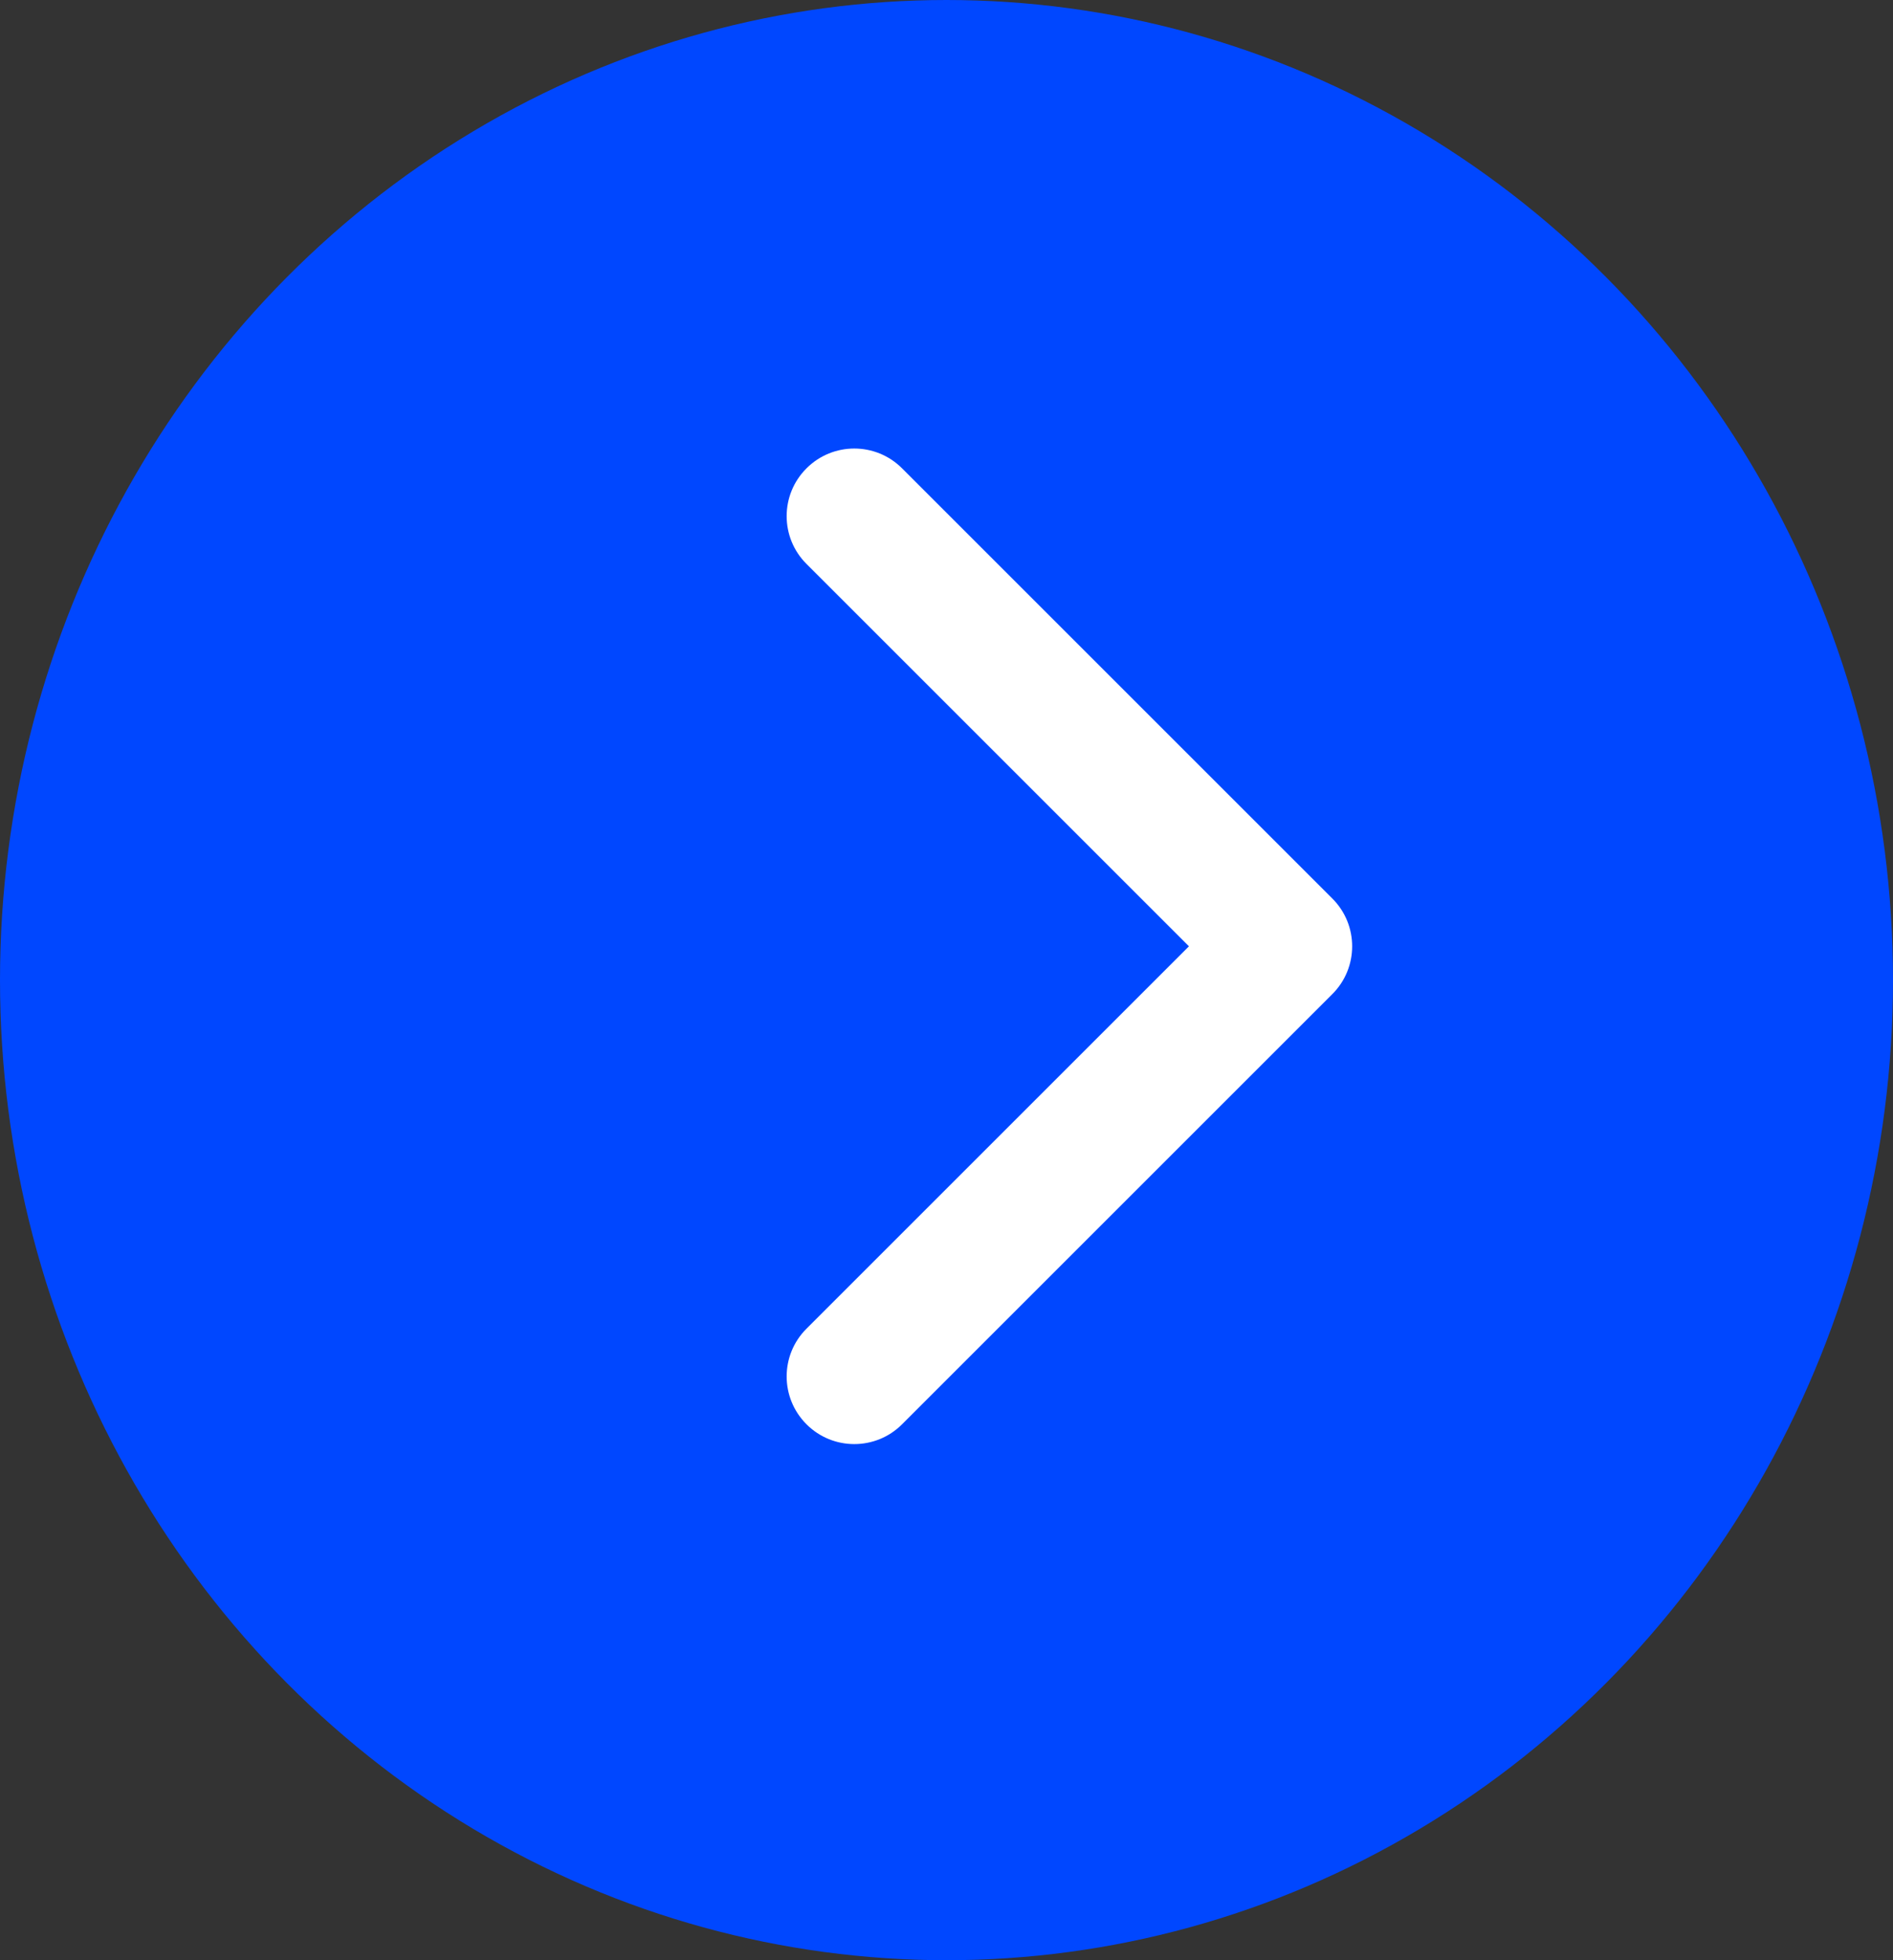
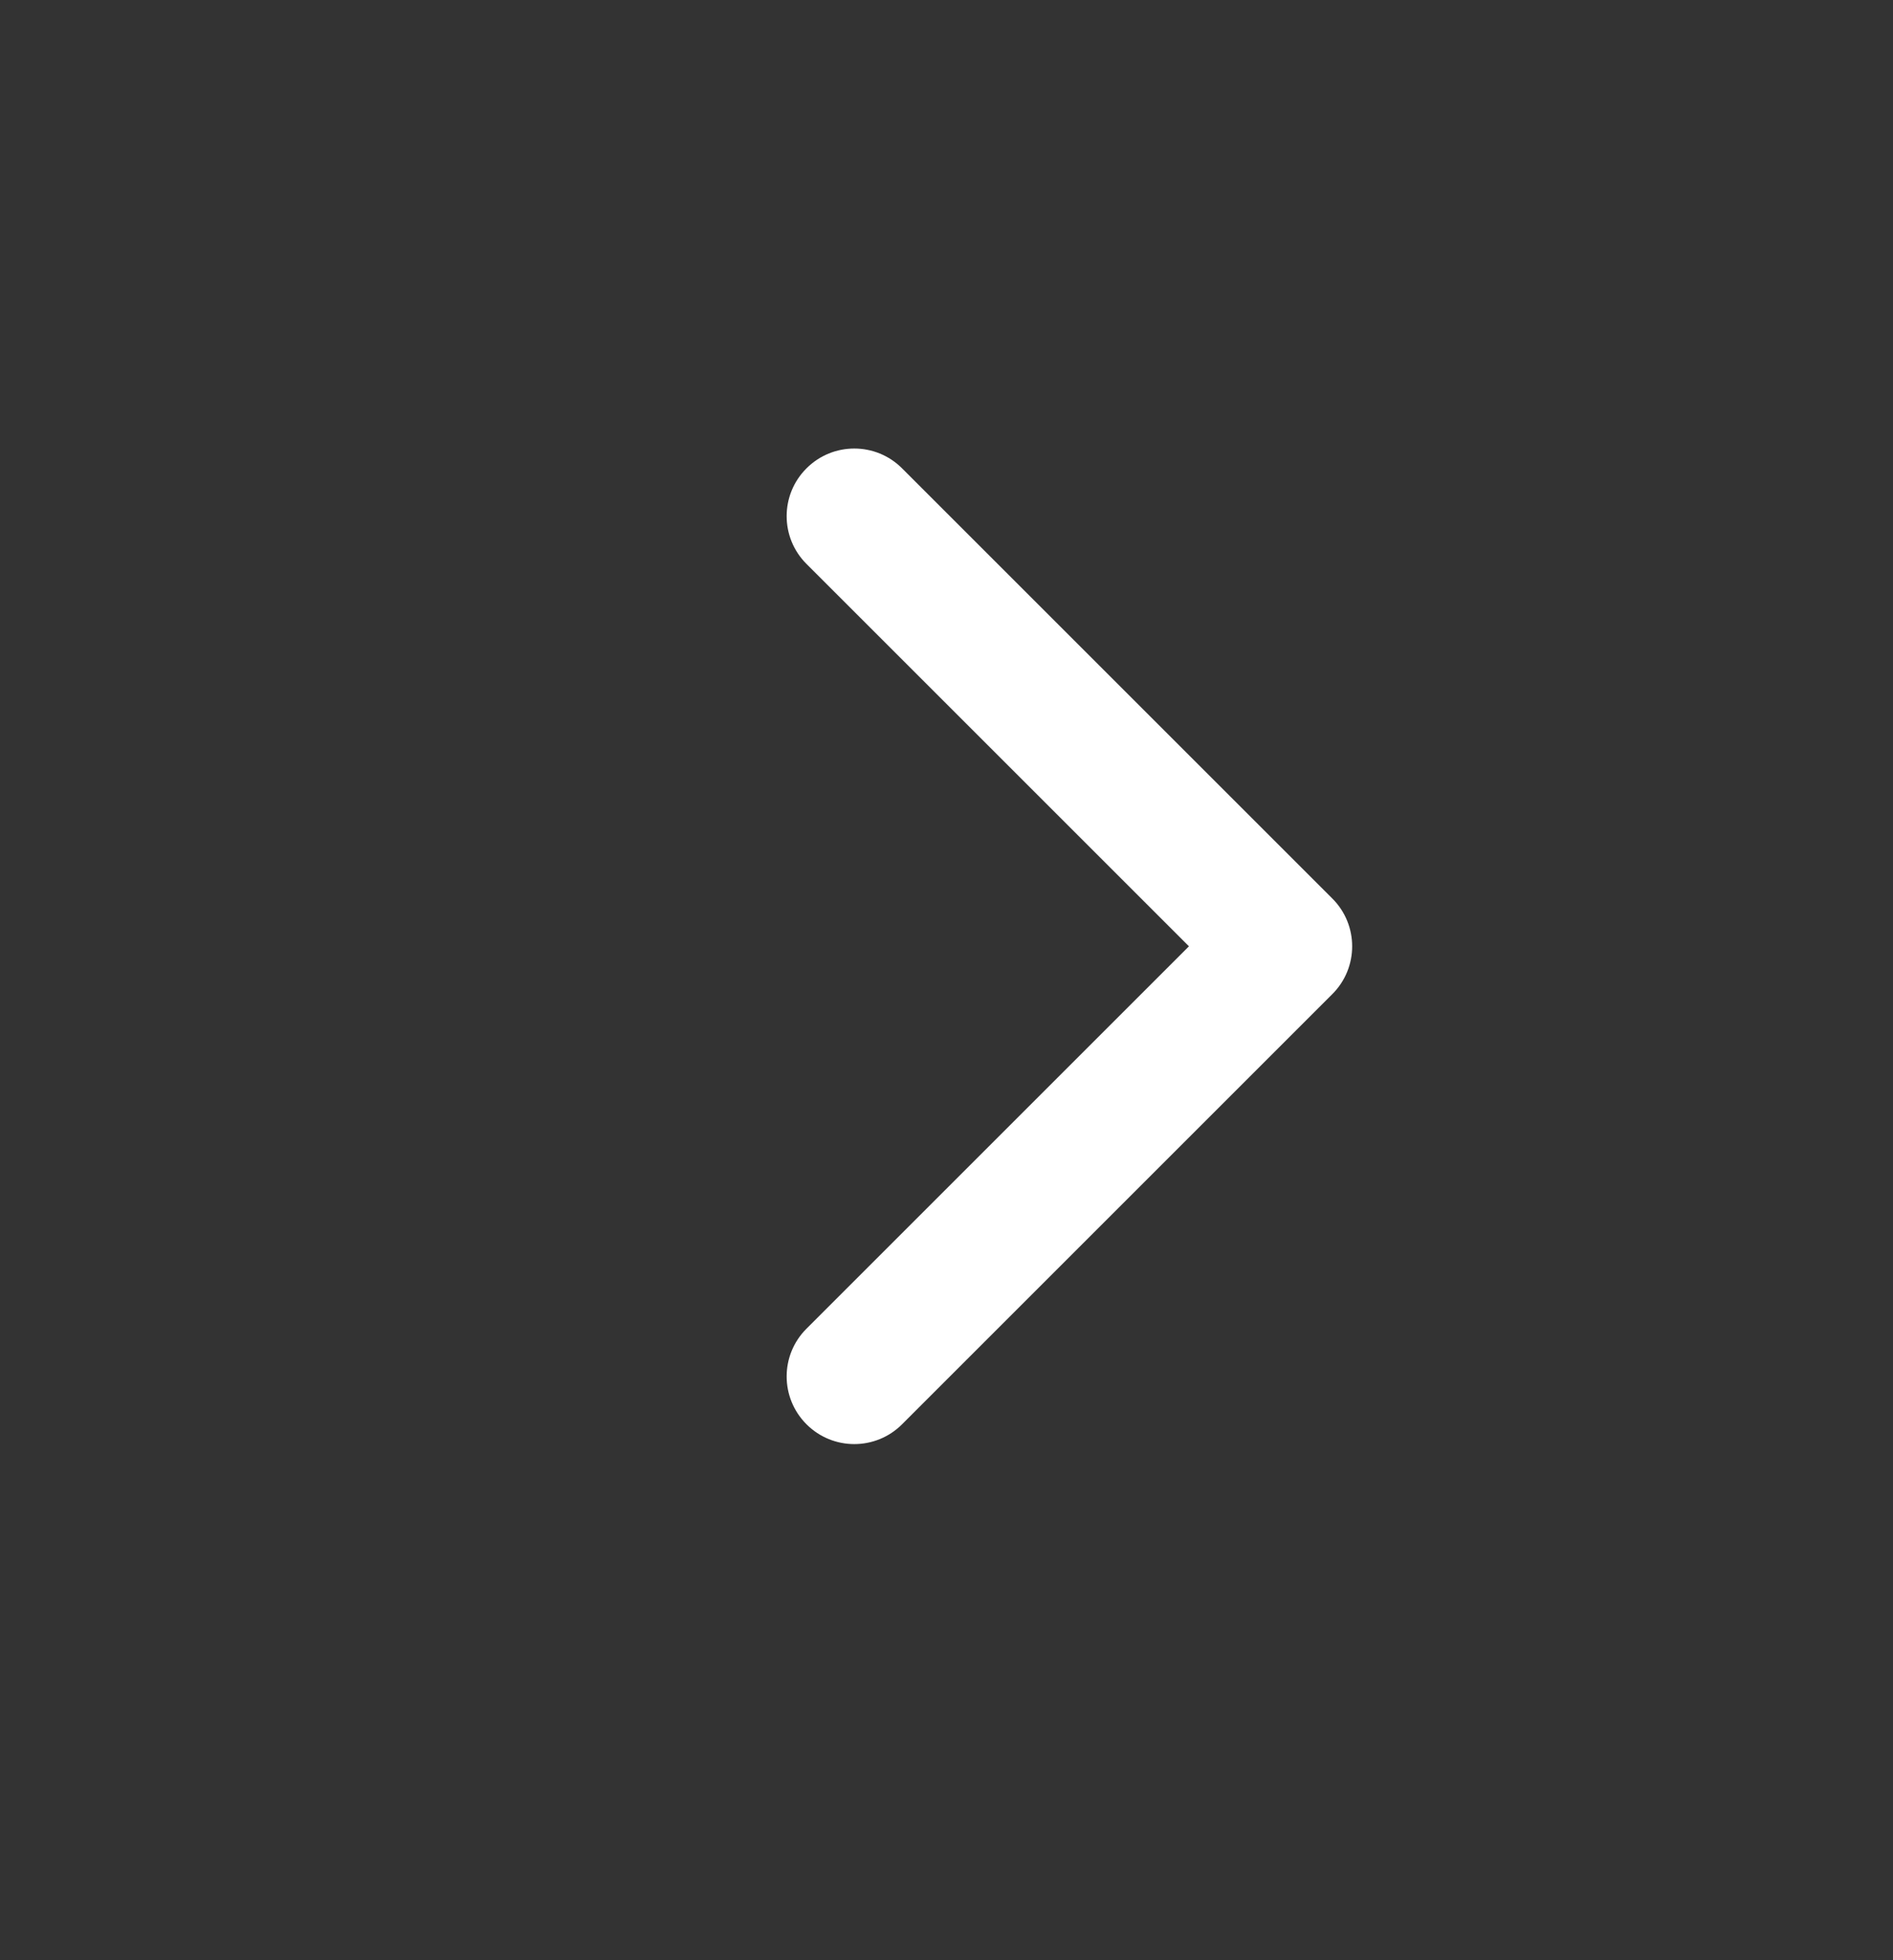
<svg xmlns="http://www.w3.org/2000/svg" width="28" height="29" viewBox="0 0 28 29" fill="none">
  <rect x="0" y="0" width="28" height="29" fill="#333333" stroke="none" />
-   <ellipse cx="14" cy="14.5" rx="14" ry="14.5" fill="#0047FF" />
  <path d="M19.707 14.707C20.098 14.317 20.098 13.683 19.707 13.293L13.343 6.929C12.953 6.538 12.319 6.538 11.929 6.929C11.538 7.319 11.538 7.953 11.929 8.343L17.586 14L11.929 19.657C11.538 20.047 11.538 20.68 11.929 21.071C12.319 21.462 12.953 21.462 13.343 21.071L19.707 14.707ZM18 15H19V13H18V15Z" fill="white" />
</svg>